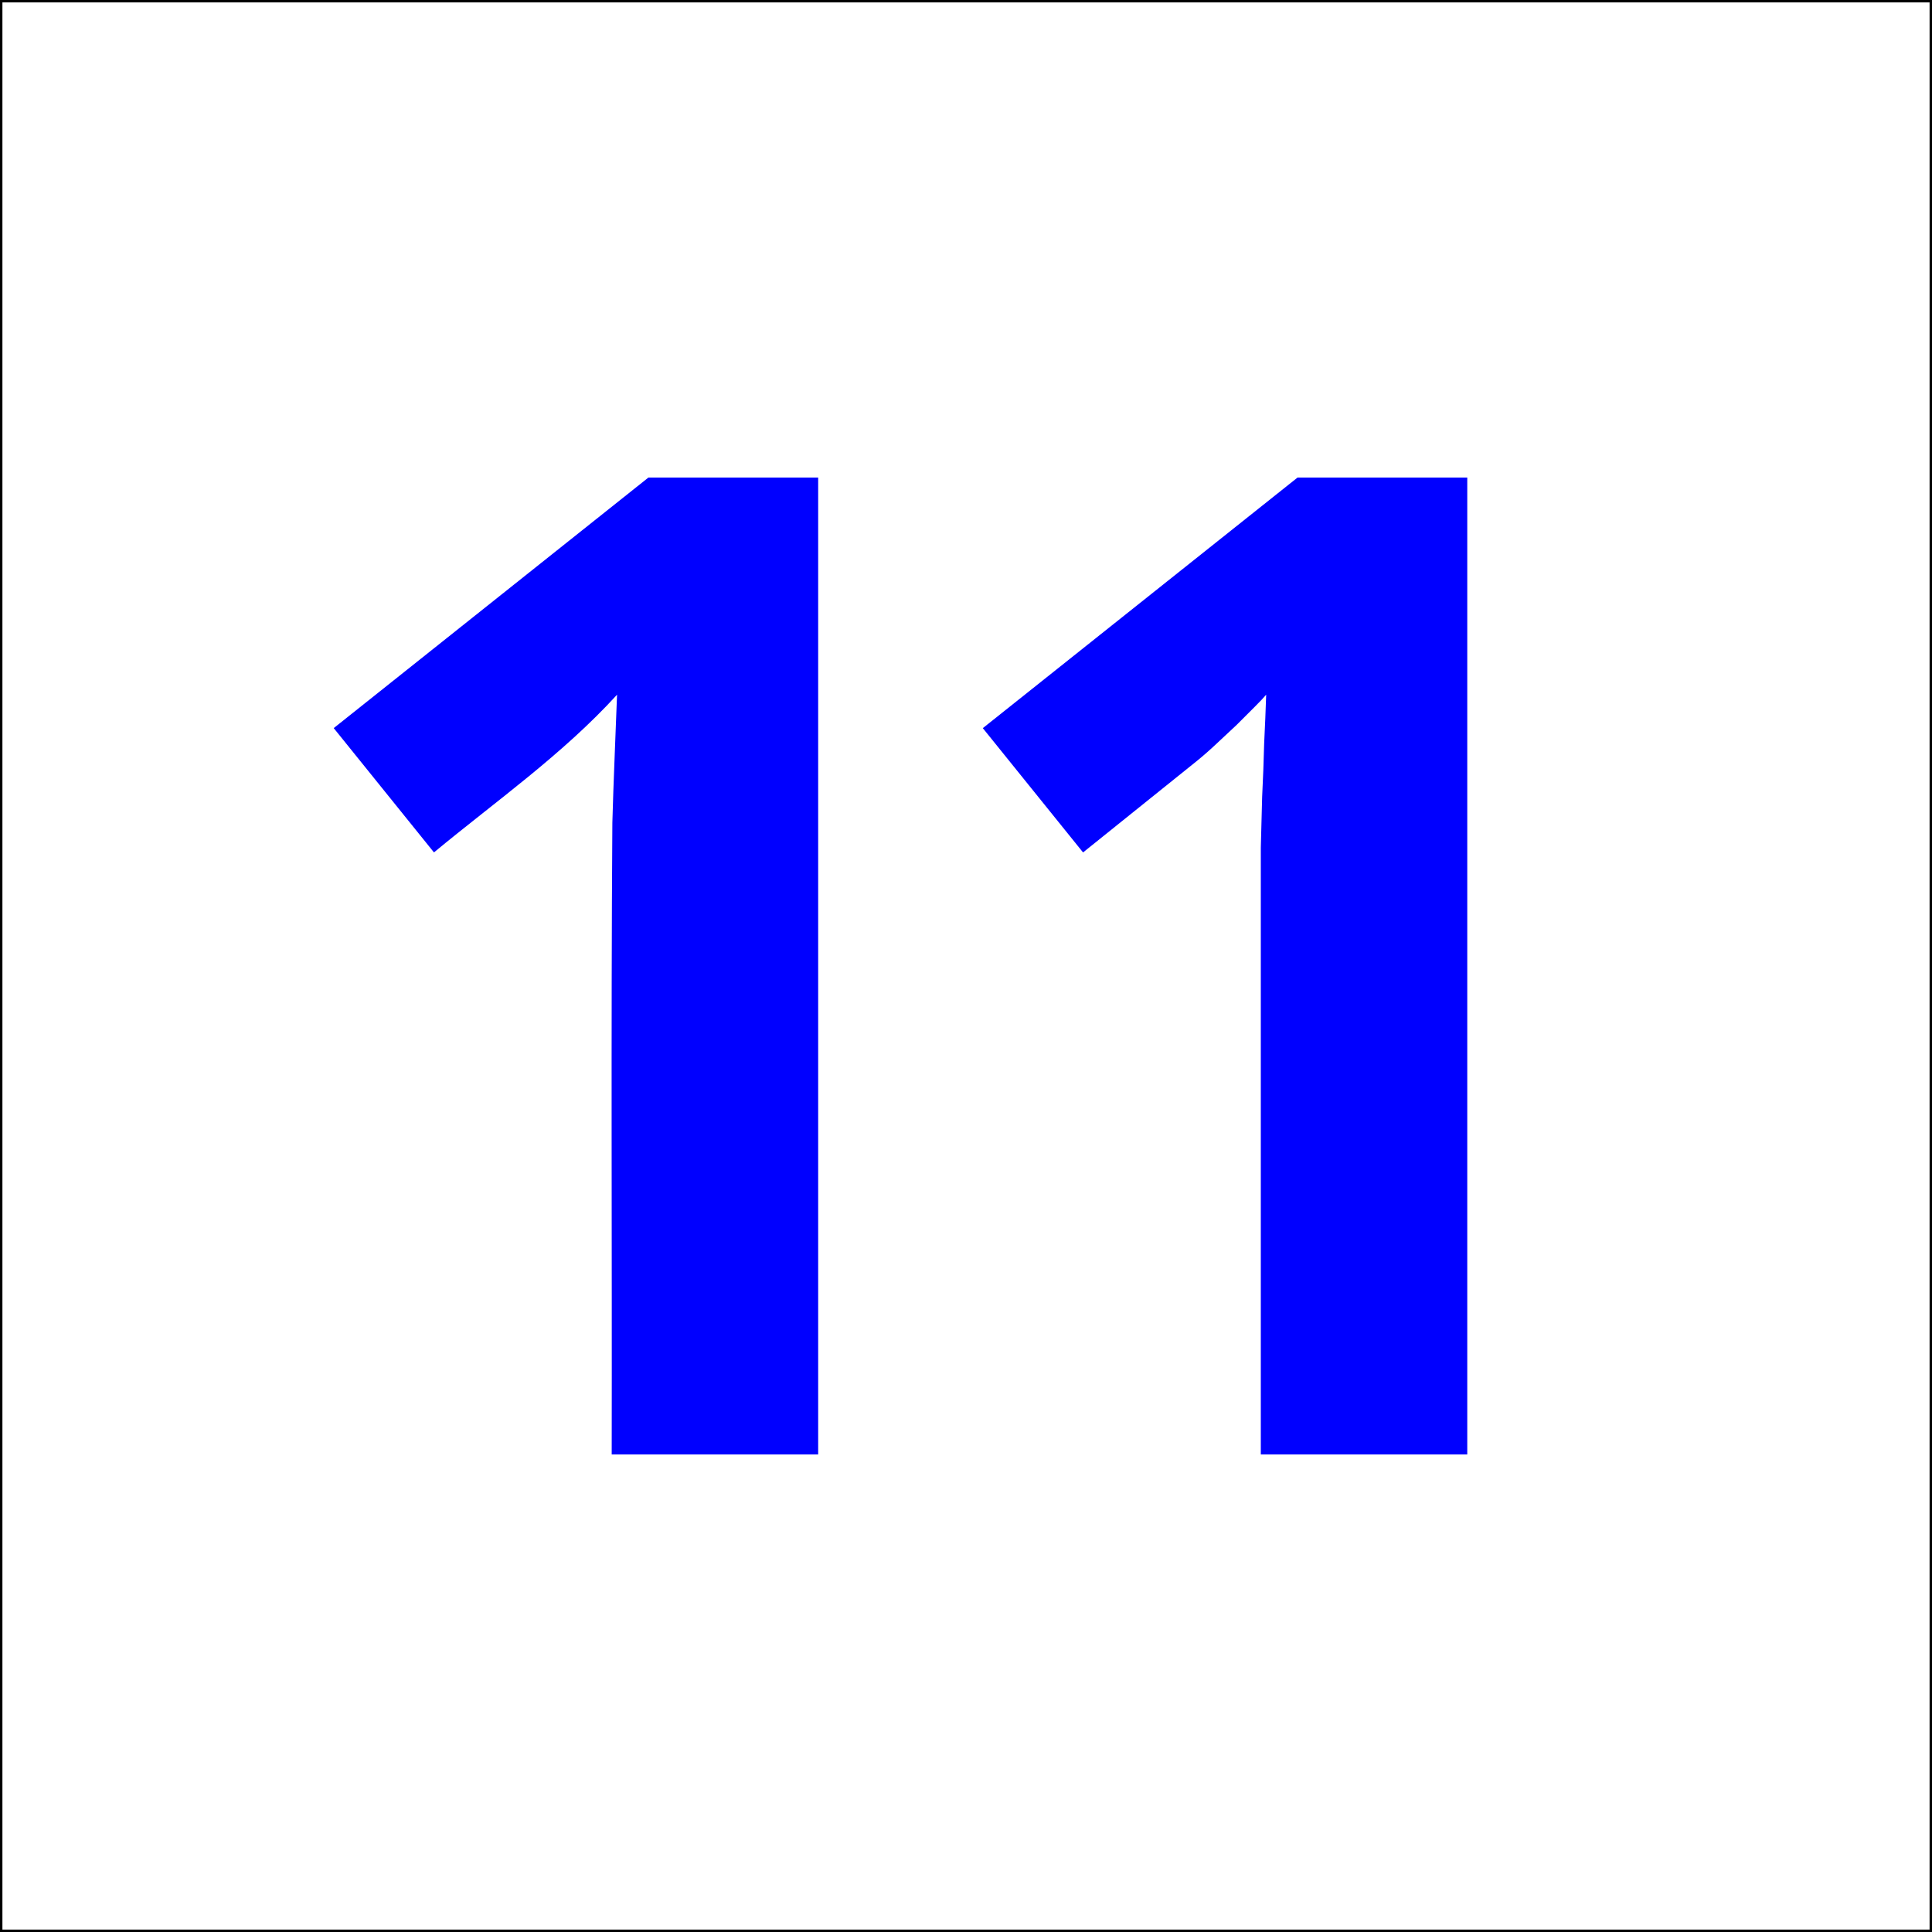
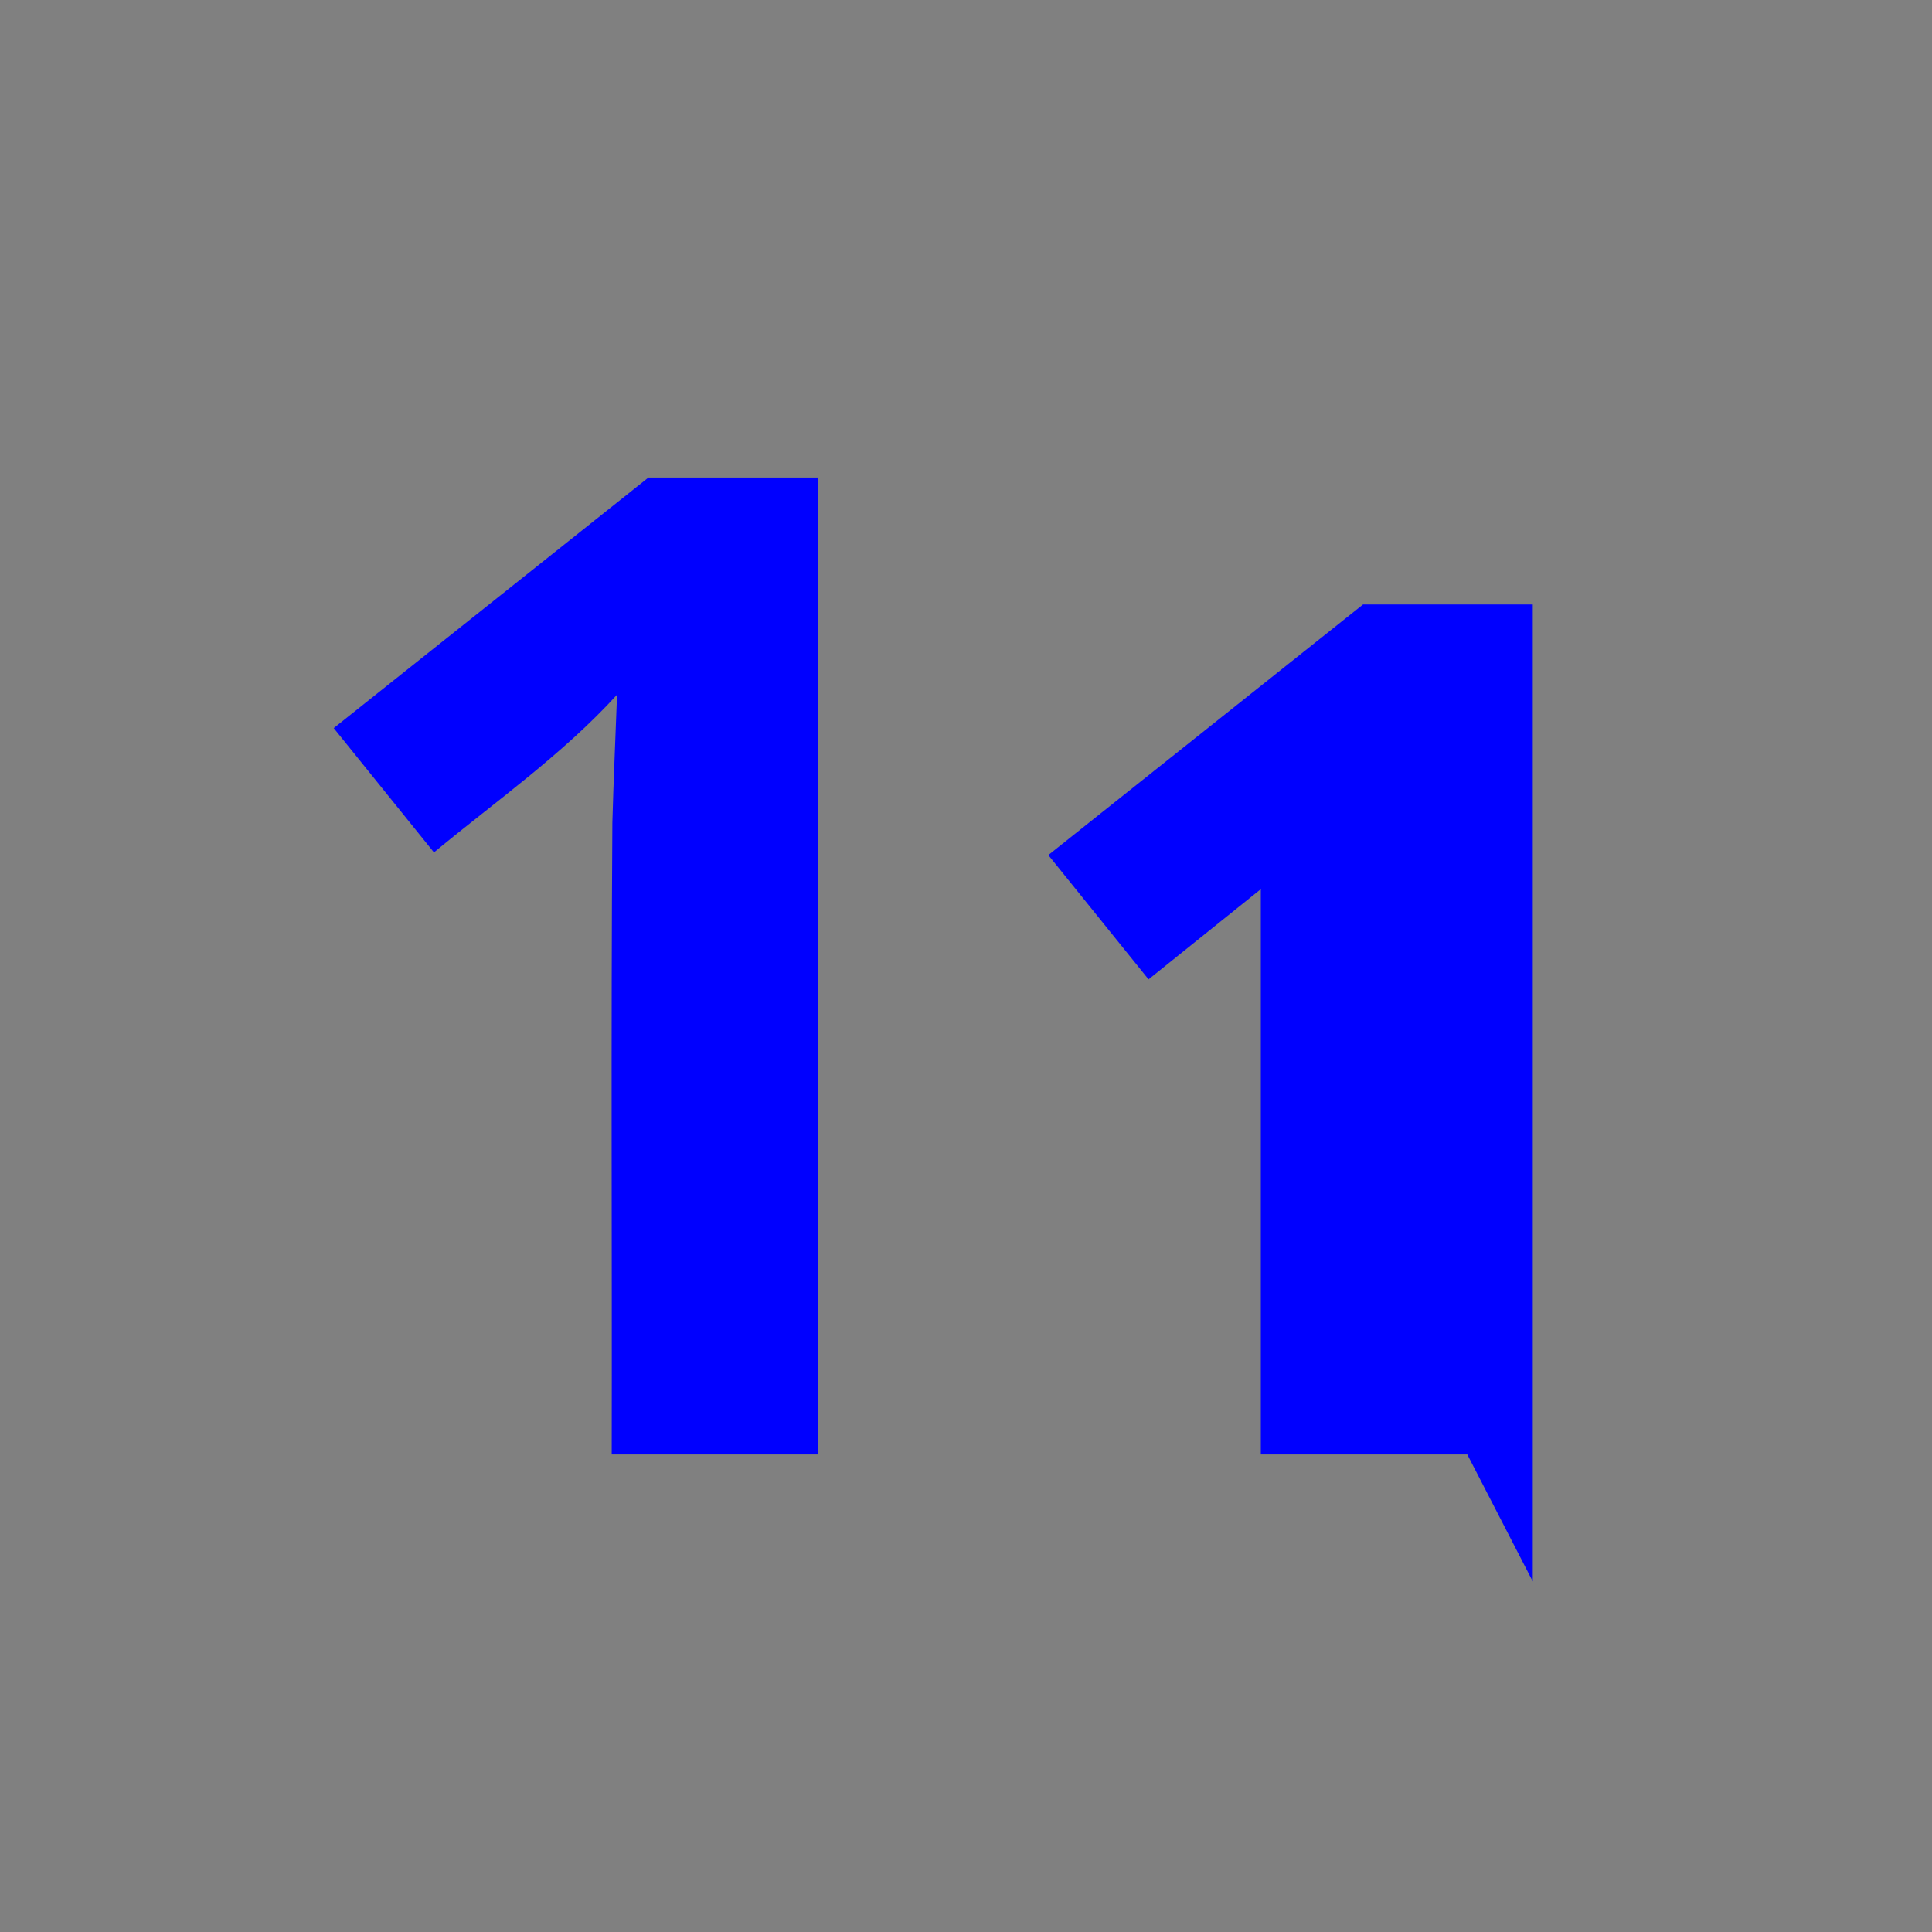
<svg xmlns="http://www.w3.org/2000/svg" version="1.2" width="120" height="120" id="svg2">
  <rect width="100%" height="100%" fill="#808080" stroke="none" />
  <title id="title3142">11 blue/white</title>
  <defs id="defs4" />
  <g id="g3038">
    <g transform="translate(-96.217,-914.224)" id="layer1" style="stroke:#000000;stroke-width:0.3;stroke-miterlimit:4;stroke-dasharray:none">
      <flowRoot transform="translate(0,932.362)" id="flowRoot2987" xml:space="preserve" style="font-size:72px;font-style:normal;font-variant:normal;font-weight:bold;font-stretch:normal;line-height:125%;letter-spacing:0px;word-spacing:0px;fill:#000000;fill-opacity:1;stroke:#000000;stroke-width:0.3;stroke-miterlimit:4;stroke-dasharray:none;font-family:Dingbats;-inkscape-font-specification:Sans Bold">
        <flowRegion id="flowRegion2989">
-           <rect width="73.994" height="65.912" x="127.532" y="13.681" id="rect2991" style="font-size:72px;stroke:#000000;stroke-width:0.3;stroke-miterlimit:4;stroke-dasharray:none" />
-         </flowRegion>
+           </flowRegion>
        <flowPara id="flowPara2993" />
      </flowRoot>
-       <rect width="120" height="120" x="96.217" y="914.224" id="rect2985" style="fill:#ffffff;fill-opacity:1;stroke:#000000;stroke-width:0.3;stroke-miterlimit:4;stroke-dasharray:none" />
    </g>
    <g id="text3007" style="font-size:85px;font-style:normal;font-variant:normal;font-weight:bold;font-stretch:normal;text-align:start;line-height:125%;letter-spacing:0px;word-spacing:0px;writing-mode:lr-tb;text-anchor:start;fill:#0000ff;fill-opacity:1;stroke:none;font-family:Droid Sans;-inkscape-font-specification:Droid Sans Bold">
      <path d="m 50.819,90.339 c -4.275,0 -8.55,0 -12.825,0 0.024,-13.081 -0.05,-26.162 0.041,-39.242 0.07,-2.65 0.197,-5.299 0.291,-7.948 -3.387,3.713 -7.518,6.605 -11.372,9.795 -2.075,-2.573 -4.15,-5.146 -6.226,-7.72 6.516,-5.188 13.032,-10.376 19.548,-15.564 3.514,0 7.028,0 10.542,0 0,20.226 0,40.452 0,60.679 z" id="path3033" style="letter-spacing:-6.5px" />
-       <path d="m 91.136,90.339 -12.825,0 0,-35.112 c -2.1e-5,-0.719 -2.1e-5,-1.577 0,-2.573 0.028,-1.024 0.055,-2.075 0.083,-3.154 0.055,-1.107 0.097,-2.213 0.125,-3.32 0.055,-1.107 0.097,-2.117 0.125,-3.03 -0.138,0.166 -0.374,0.415 -0.706,0.747 -0.332,0.332 -0.706,0.706 -1.121,1.121 -0.415,0.387 -0.844,0.789 -1.287,1.204 -0.443,0.415 -0.872,0.789 -1.287,1.121 l -6.973,5.603 -6.226,-7.72 19.548,-15.564 10.542,0 0,60.679" id="path3035" style="letter-spacing:-6.5px" />
+       <path d="m 91.136,90.339 -12.825,0 0,-35.112 l -6.973,5.603 -6.226,-7.72 19.548,-15.564 10.542,0 0,60.679" id="path3035" style="letter-spacing:-6.5px" />
    </g>
  </g>
</svg>